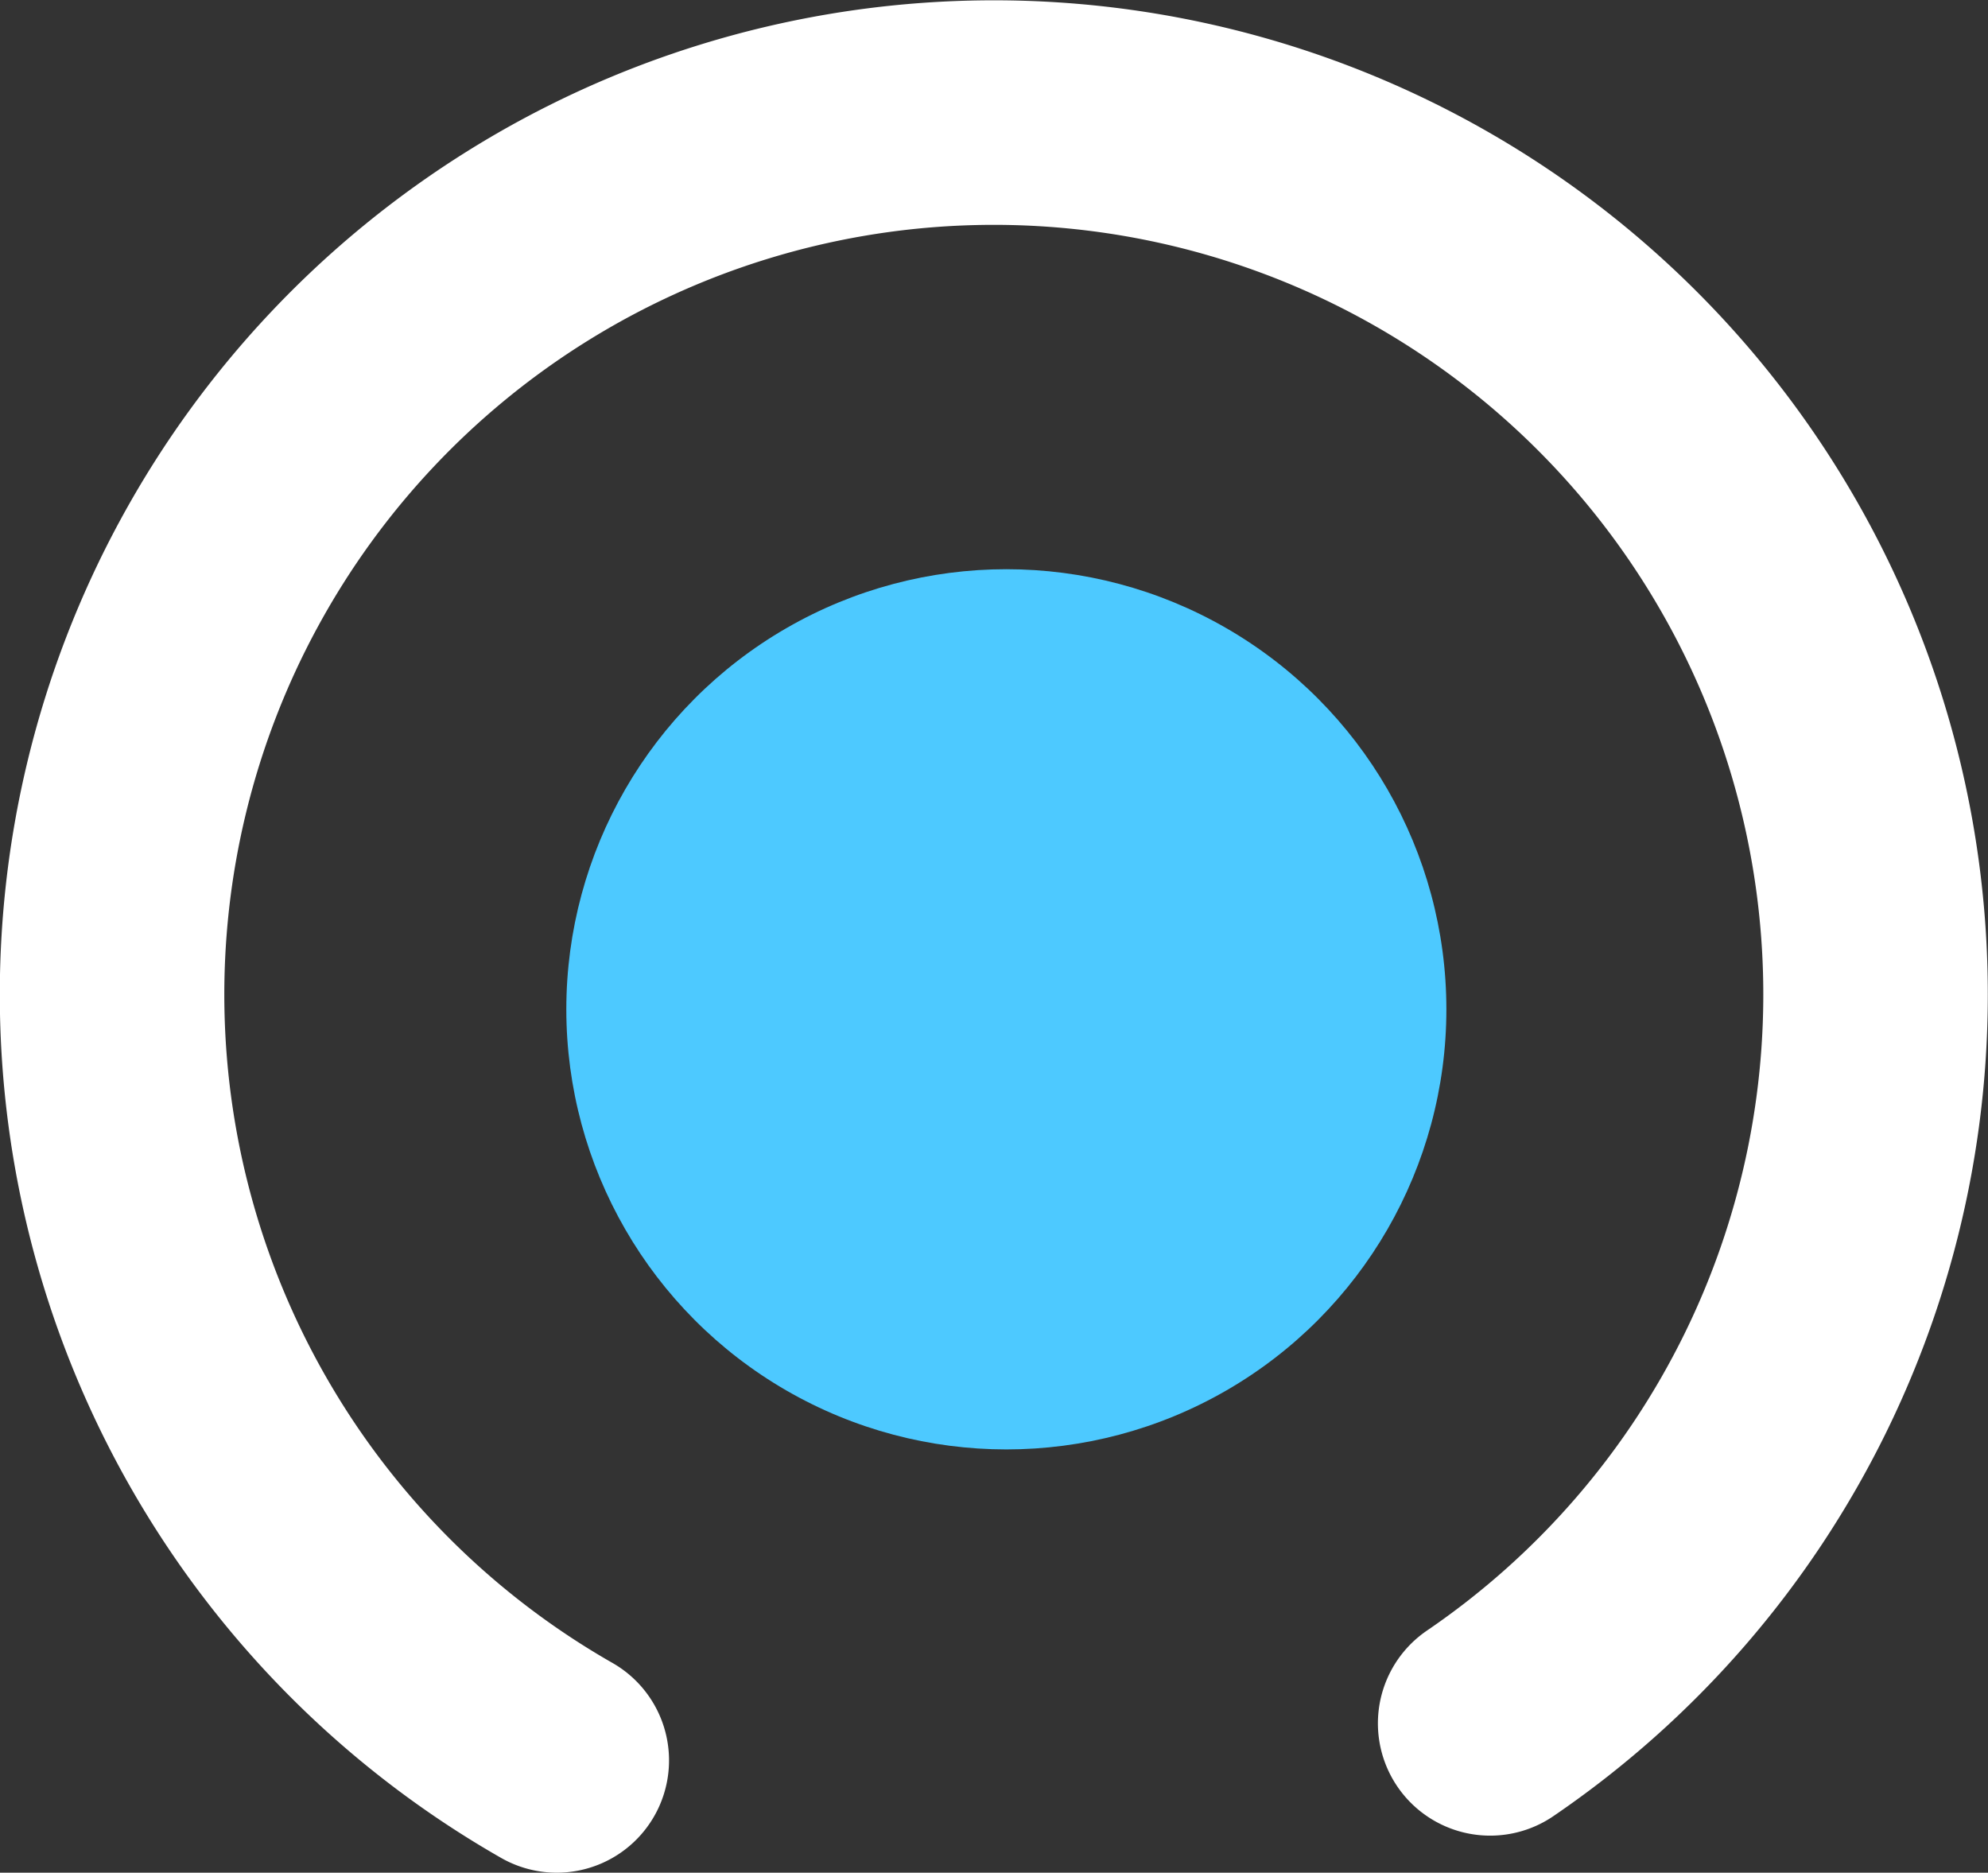
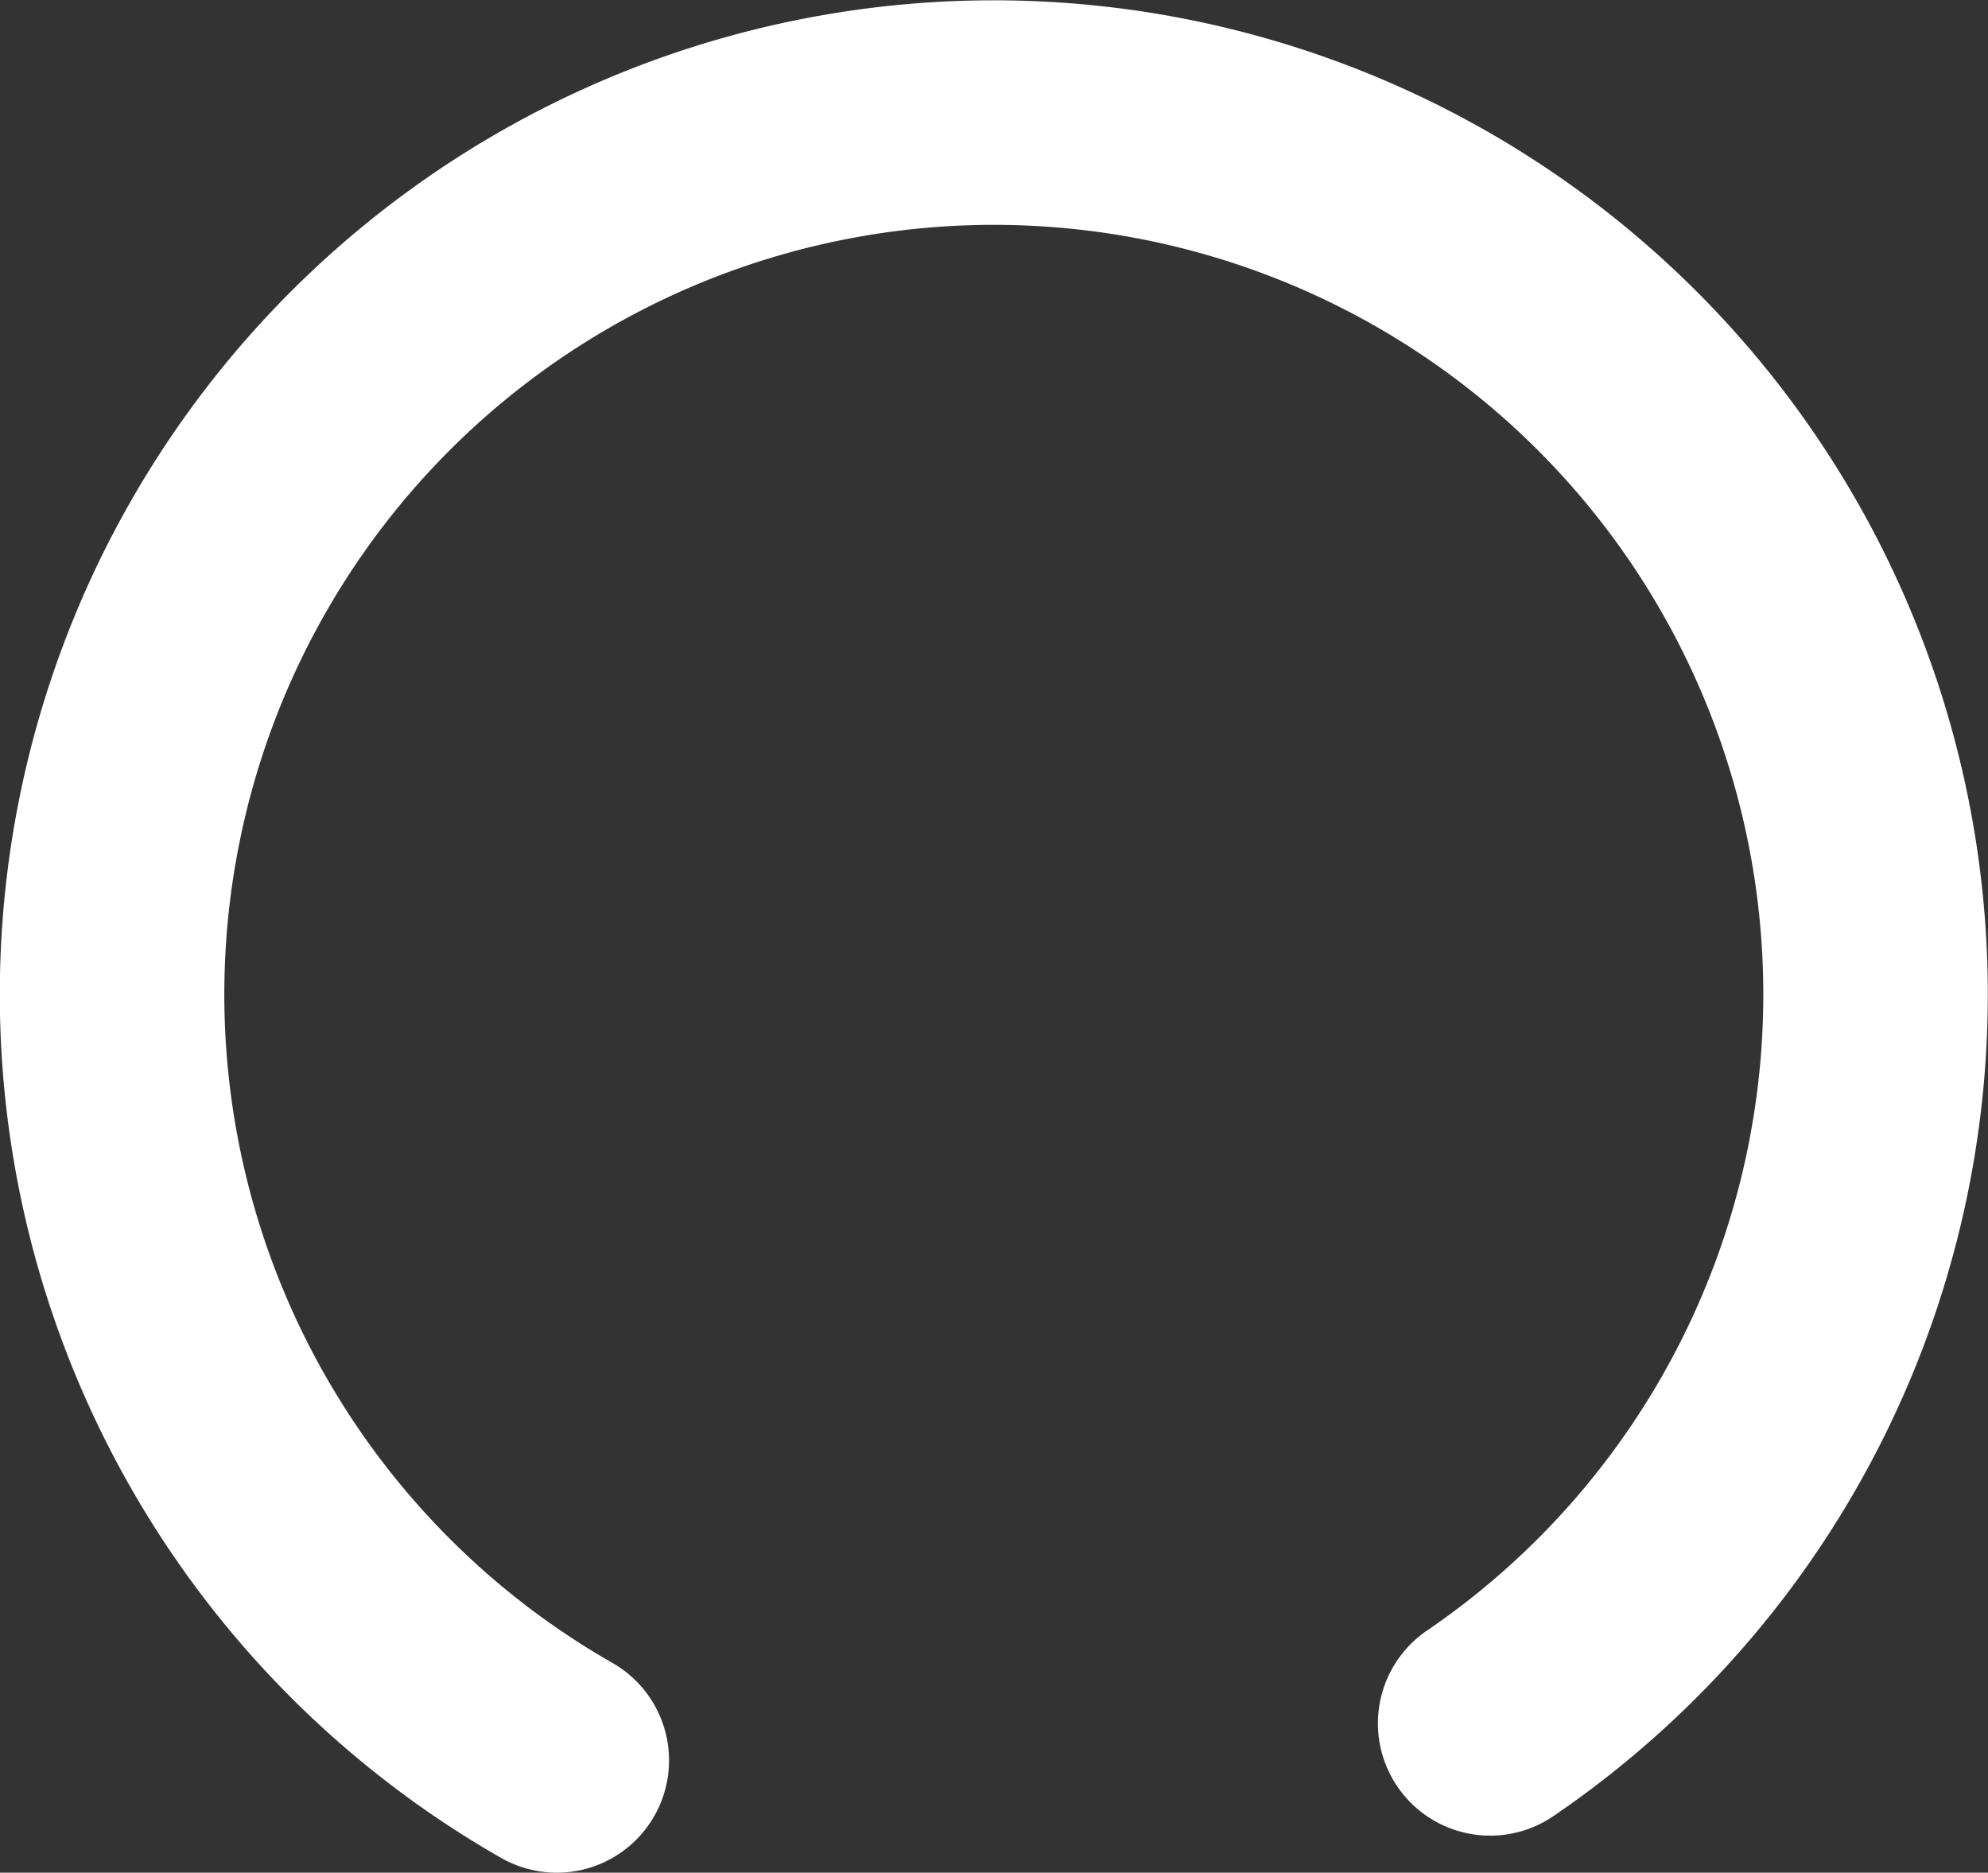
<svg xmlns="http://www.w3.org/2000/svg" width="35.42" height="33.36" viewBox="0 0 35.42 33.36">
  <rect x="0" y="0" width="35.42" height="33.36" fill="#333333" stroke="none" />
  <g>
    <path d="M9.92,31.36a15.71,15.71,0,1,1,16.63-.66" fill="none" stroke="#fff" stroke-linecap="round" stroke-miterlimit="10" stroke-width="4" />
-     <circle cx="17.93" cy="17.98" r="7.84" fill="#4dc9ff" />
  </g>
</svg>